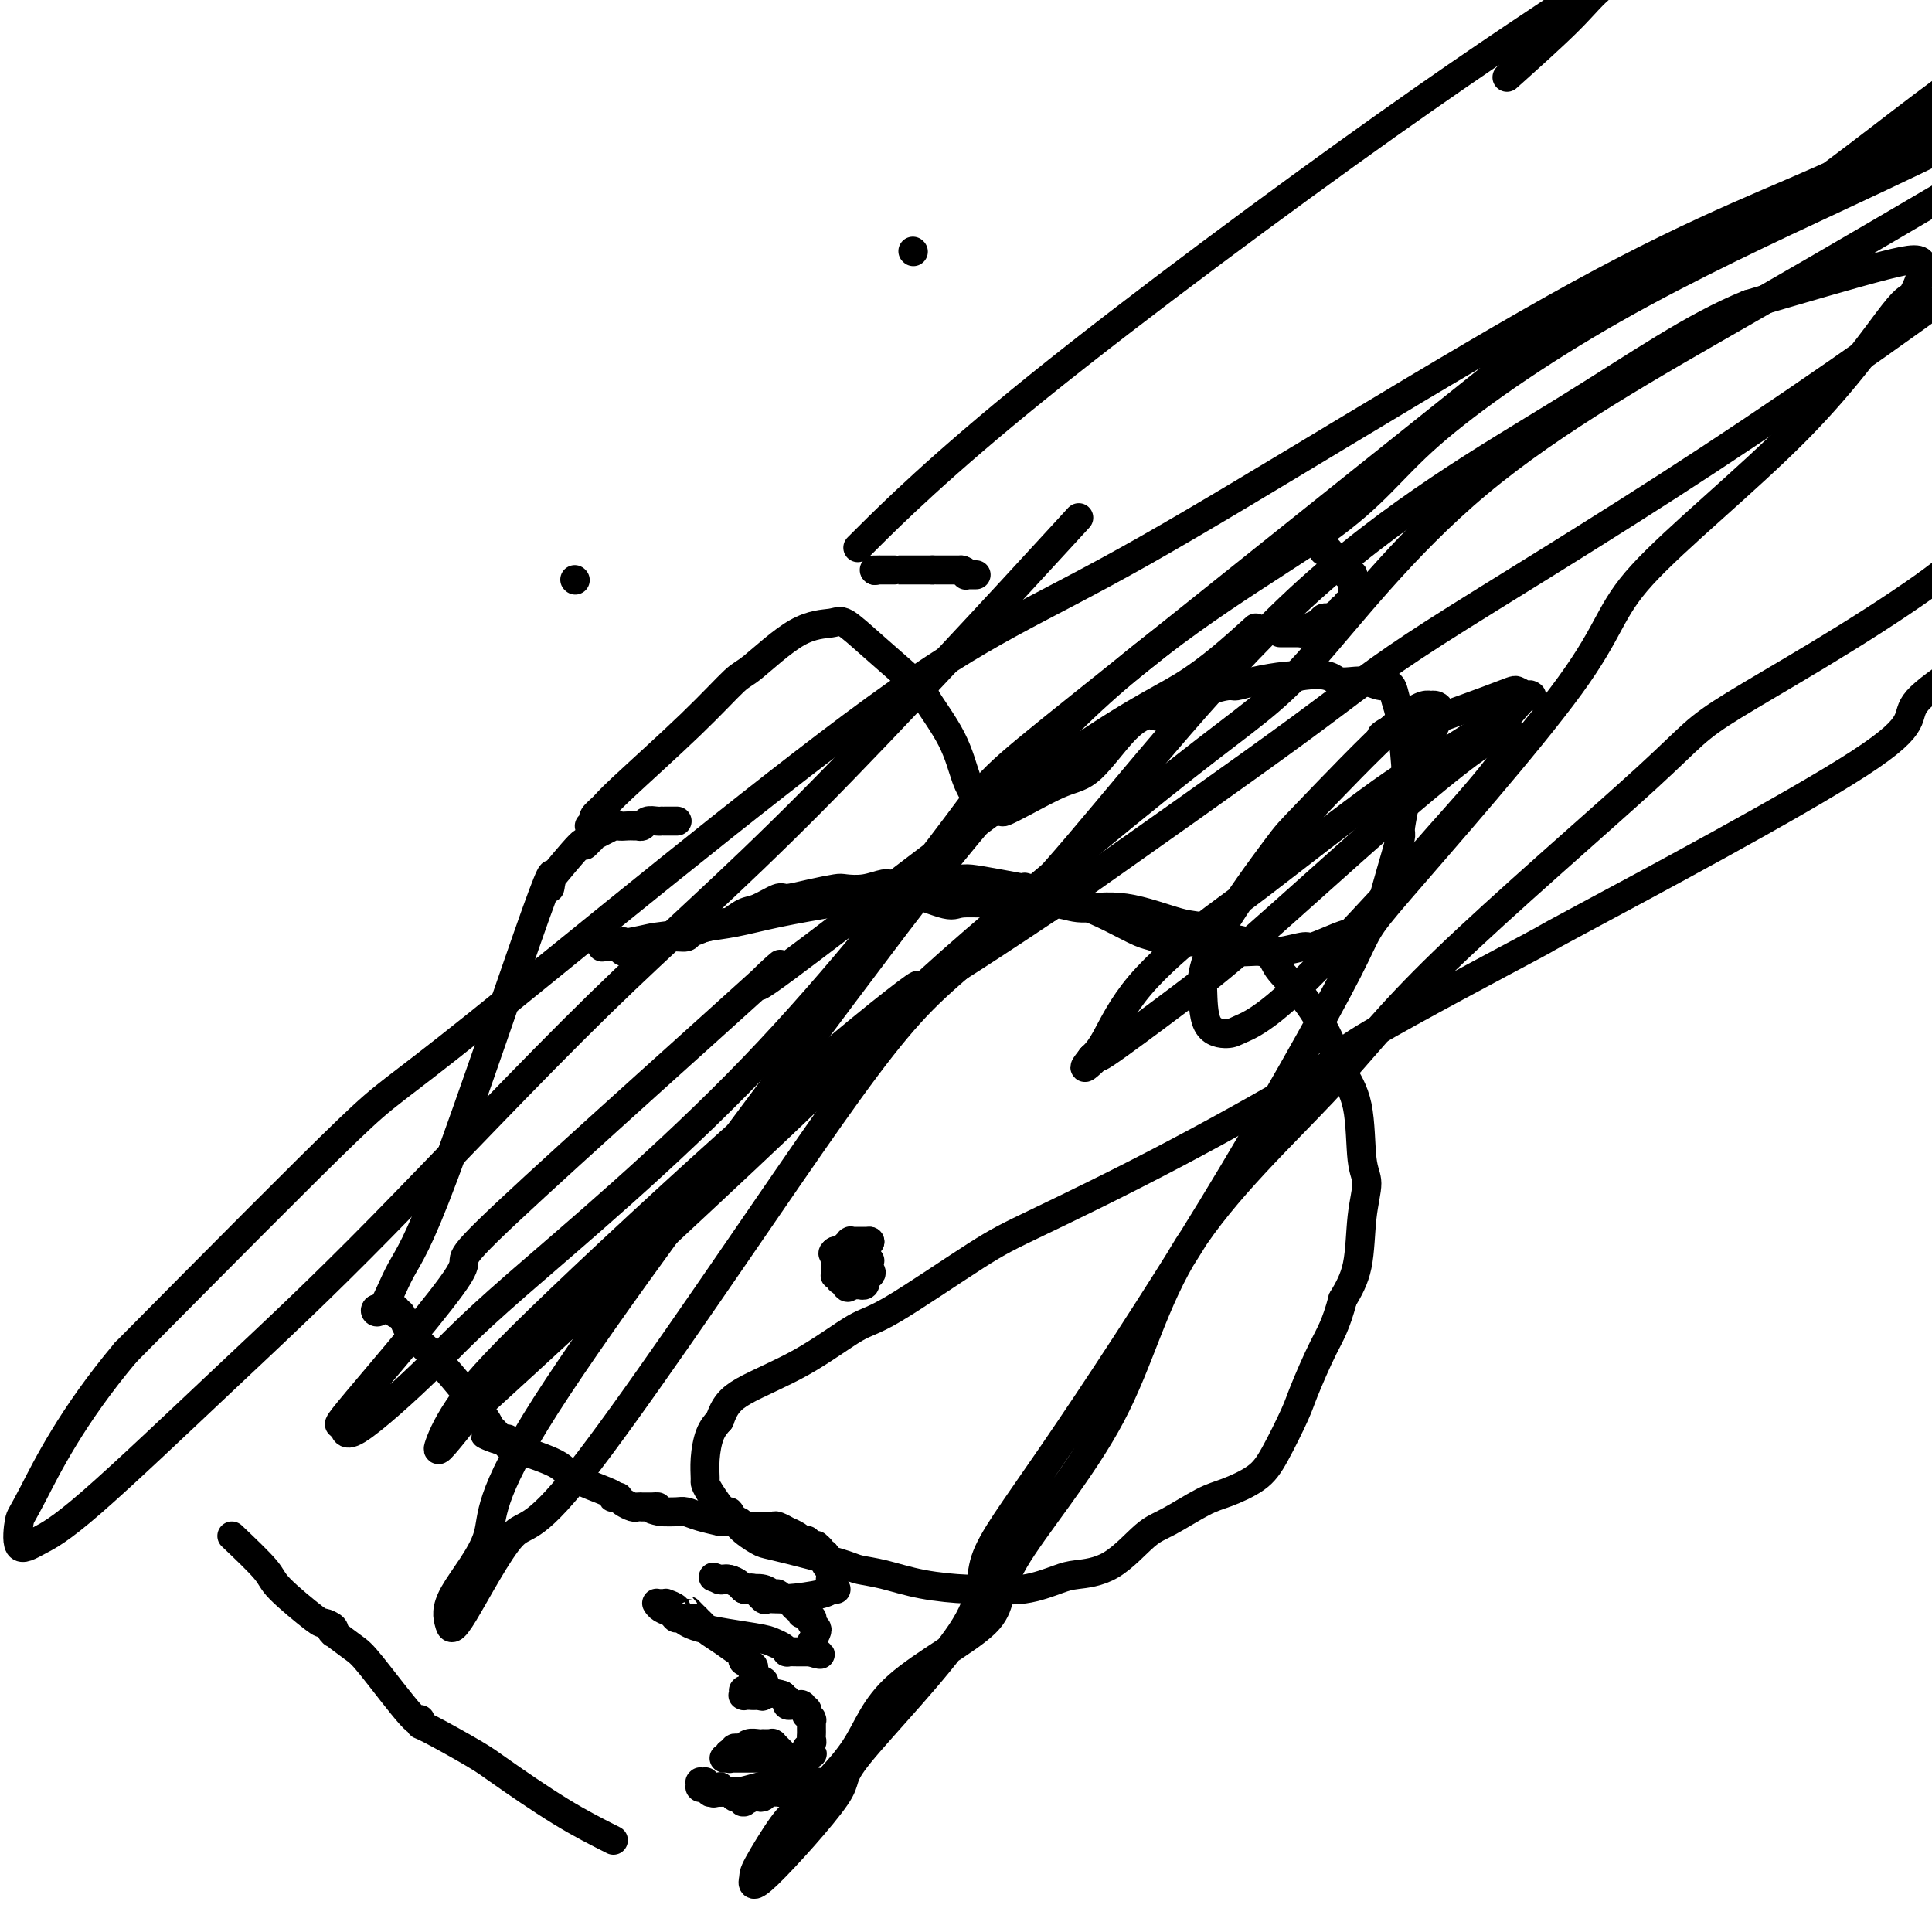
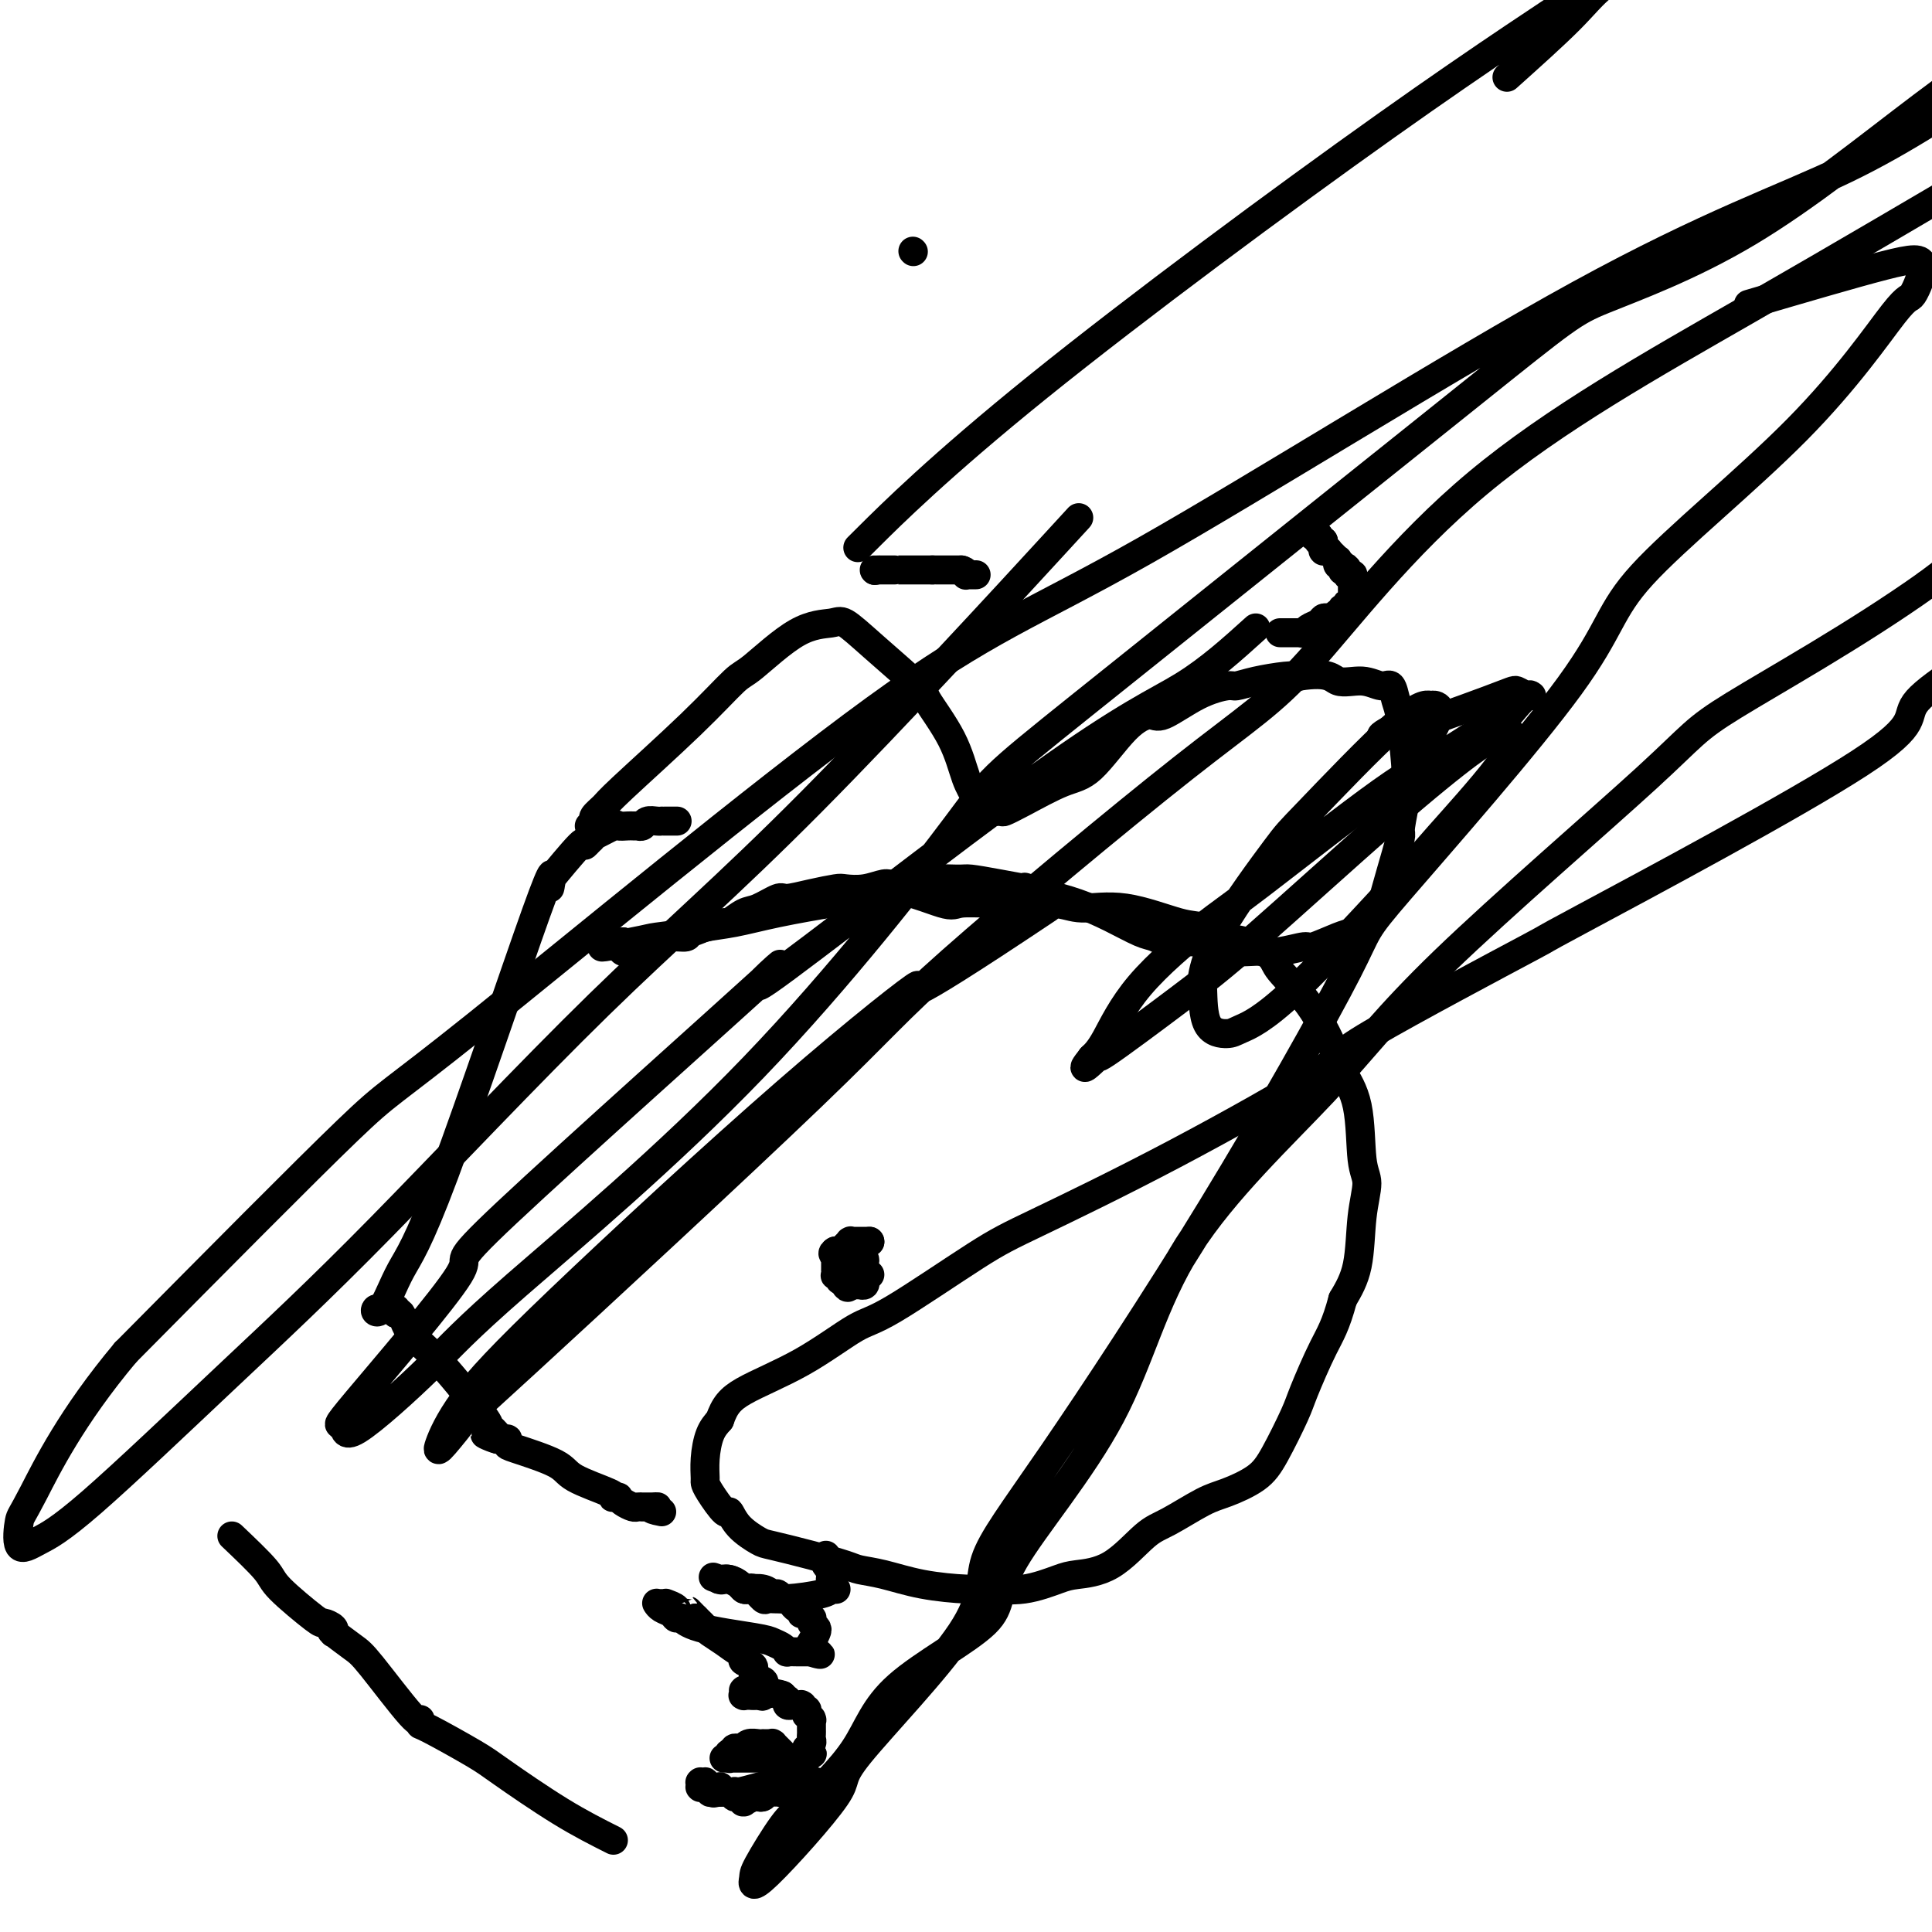
<svg xmlns="http://www.w3.org/2000/svg" viewBox="0 0 400 400" version="1.1">
  <g fill="none" stroke="#000000" stroke-width="6" stroke-linecap="round" stroke-linejoin="round">
    <path d="M176,261c0.000,0.000 0.100,0.100 0.1,0.1" />
    <path d="M180,257c0.000,0.000 0.100,0.100 0.1,0.1" />
    <path d="M180.1,257.1c-0.024,-0.007 -0.132,-0.075 -0.1,-0.1c0.032,-0.025 0.206,-0.007 0,0c-0.206,0.007 -0.791,0.002 -1,0c-0.209,-0.002 -0.042,-0.000 0,0c0.042,0.000 -0.042,0.000 0,0c0.042,-0.000 0.208,-0.000 0,0c-0.208,0.000 -0.792,0.000 -1,0c-0.208,-0.000 -0.042,-0.000 0,0c0.042,0.000 -0.042,0.000 0,0c0.042,-0.000 0.208,-0.000 0,0c-0.208,0.000 -0.792,0.000 -1,0c-0.208,-0.000 -0.042,-0.000 0,0c0.042,0.000 -0.041,0.000 0,0c0.041,-0.000 0.207,-0.000 0,0c-0.207,0.000 -0.788,0.000 -1,0c-0.212,-0.000 -0.056,-0.001 0,0c0.056,0.001 0.011,0.004 0,0c-0.011,-0.004 0.011,-0.015 0,0c-0.011,0.015 -0.056,0.057 0,0c0.056,-0.057 0.212,-0.212 0,0c-0.212,0.212 -0.793,0.793 -1,1c-0.207,0.207 -0.041,0.041 0,0c0.041,-0.041 -0.042,0.041 0,0c0.042,-0.041 0.208,-0.207 0,0c-0.208,0.207 -0.792,0.788 -1,1c-0.208,0.212 -0.042,0.057 0,0c0.042,-0.057 -0.041,-0.015 0,0c0.041,0.015 0.207,0.004 0,0c-0.207,-0.004 -0.786,-0.001 -1,0c-0.214,0.001 -0.061,0.000 0,0c0.061,-0.000 0.031,-0.000 0,0" />
    <path d="M173,259c-1.098,0.522 -0.294,0.876 0,1c0.294,0.124 0.079,0.019 0,0c-0.079,-0.019 -0.021,0.047 0,0c0.021,-0.047 0.006,-0.209 0,0c-0.006,0.209 -0.002,0.787 0,1c0.002,0.213 0.000,0.061 0,0c-0.000,-0.061 -0.000,-0.030 0,0c0.000,0.030 0.000,0.061 0,0c-0.000,-0.061 -0.000,-0.214 0,0c0.000,0.214 0.000,0.793 0,1c-0.000,0.207 -0.000,0.041 0,0c0.000,-0.041 0.000,0.041 0,0c-0.000,-0.041 -0.000,-0.207 0,0c0.000,0.207 0.000,0.788 0,1c-0.000,0.212 -0.000,0.057 0,0c0.000,-0.057 0.000,-0.015 0,0c-0.000,0.015 -0.000,0.003 0,0c0.000,-0.003 0.000,0.003 0,0c-0.000,-0.003 -0.001,-0.015 0,0c0.001,0.015 0.004,0.057 0,0c-0.004,-0.057 -0.015,-0.212 0,0c0.015,0.212 0.057,0.793 0,1c-0.057,0.207 -0.212,0.041 0,0c0.212,-0.041 0.793,0.042 1,0c0.207,-0.042 0.041,-0.208 0,0c-0.041,0.208 0.041,0.792 0,1c-0.041,0.208 -0.207,0.042 0,0c0.207,-0.042 0.788,0.040 1,0c0.212,-0.040 0.057,-0.203 0,0c-0.057,0.203 -0.016,0.772 0,1c0.016,0.228 0.008,0.114 0,0" />
    <path d="M175,266c0.536,1.083 0.876,0.290 1,0c0.124,-0.290 0.033,-0.078 0,0c-0.033,0.078 -0.009,0.021 0,0c0.009,-0.021 0.001,-0.006 0,0c-0.001,0.006 0.003,0.001 0,0c-0.003,-0.001 -0.015,-0.000 0,0c0.015,0.000 0.057,0.000 0,0c-0.057,-0.000 -0.212,-0.000 0,0c0.212,0.000 0.793,0.000 1,0c0.207,-0.000 0.041,-0.000 0,0c-0.041,0.000 0.042,0.000 0,0c-0.042,-0.000 -0.208,-0.000 0,0c0.208,0.000 0.792,0.001 1,0c0.208,-0.001 0.042,-0.004 0,0c-0.042,0.004 0.041,0.015 0,0c-0.041,-0.015 -0.207,-0.057 0,0c0.207,0.057 0.786,0.212 1,0c0.214,-0.212 0.061,-0.793 0,-1c-0.061,-0.207 -0.030,-0.041 0,0c0.030,0.041 0.061,-0.041 0,0c-0.061,0.041 -0.212,0.207 0,0c0.212,-0.207 0.789,-0.788 1,-1c0.211,-0.212 0.057,-0.057 0,0c-0.057,0.057 -0.015,0.015 0,0c0.015,-0.015 0.004,-0.004 0,0c-0.004,0.004 -0.001,0.001 0,0c0.001,-0.001 0.000,-0.000 0,0c-0.000,0.000 -0.000,0.000 0,0c0.000,-0.000 0.000,-0.000 0,0c-0.000,0.000 -0.000,0.000 0,0c0.000,-0.000 0.000,-0.000 0,0" />
-     <path d="M180,264c0.774,-0.536 0.207,-0.876 0,-1c-0.207,-0.124 -0.056,-0.033 0,0c0.056,0.033 0.015,0.009 0,0c-0.015,-0.009 -0.004,-0.003 0,0c0.004,0.003 0.001,0.002 0,0c-0.001,-0.002 -0.000,-0.004 0,0c0.000,0.004 0.000,0.015 0,0c-0.000,-0.015 -0.000,-0.057 0,0c0.000,0.057 0.000,0.212 0,0c-0.000,-0.212 -0.000,-0.793 0,-1c0.000,-0.207 0.000,-0.041 0,0c-0.000,0.041 -0.000,-0.041 0,0c0.000,0.041 0.000,0.207 0,0c-0.000,-0.207 -0.000,-0.788 0,-1c0.000,-0.212 0.000,-0.057 0,0c-0.000,0.057 -0.000,0.015 0,0c0.000,-0.015 0.000,-0.004 0,0c-0.000,0.004 -0.000,0.001 0,0c0.000,-0.001 0.000,-0.000 0,0c-0.000,0.000 -0.000,0.000 0,0c0.000,-0.000 0.000,-0.000 0,0c-0.000,0.000 -0.000,0.000 0,0c0.000,-0.000 0.001,-0.000 0,0c-0.001,0.000 -0.004,0.000 0,0c0.004,-0.000 0.015,-0.000 0,0c-0.015,0.000 -0.057,0.000 0,0c0.057,-0.000 0.211,-0.000 0,0c-0.211,0.000 -0.789,0.000 -1,0c-0.211,-0.000 -0.057,-0.000 0,0c0.057,0.000 0.016,0.000 0,0c-0.016,-0.000 -0.008,-0.000 0,0" />
    <path d="M179,261c-0.094,-0.464 0.172,-0.124 0,0c-0.172,0.124 -0.782,0.033 -1,0c-0.218,-0.033 -0.044,-0.009 0,0c0.044,0.009 -0.041,0.002 0,0c0.041,-0.002 0.207,-0.001 0,0c-0.207,0.001 -0.787,0.000 -1,0c-0.213,-0.000 -0.057,-0.000 0,0c0.057,0.000 0.016,0.000 0,0c-0.016,-0.000 -0.008,-0.000 0,0" />
    <path d="M189,52c0.000,0.000 0.100,0.100 0.1,0.1" />
    <path d="M181,118c0.000,0.000 0.100,0.100 0.1,0.1" />
    <path d="M181.1,118.1c0.223,-0.007 0.730,-0.075 0.9,-0.1c0.170,-0.025 0.003,-0.007 0,0c-0.003,0.007 0.160,0.002 0,0c-0.160,-0.002 -0.642,-0.000 0,0c0.642,0.000 2.407,0.000 3,0c0.593,-0.000 0.014,-0.000 0,0c-0.014,0.000 0.536,0.000 1,0c0.464,-0.000 0.843,-0.000 1,0c0.157,0.000 0.094,0.000 0,0c-0.094,-0.000 -0.218,-0.000 0,0c0.218,0.000 0.777,0.000 1,0c0.223,-0.000 0.111,-0.000 0,0c-0.111,0.000 -0.222,0.000 0,0c0.222,-0.000 0.777,-0.000 1,0c0.223,0.000 0.112,0.000 0,0c-0.112,-0.000 -0.227,-0.000 0,0c0.227,0.000 0.797,0.000 1,0c0.203,-0.000 0.040,-0.000 0,0c-0.040,0.000 0.042,0.000 0,0c-0.042,-0.000 -0.208,-0.000 0,0c0.208,0.000 0.792,0.000 1,0c0.208,-0.000 0.042,-0.000 0,0c-0.042,0.000 0.042,0.000 0,0c-0.042,0.000 -0.208,-0.000 0,0c0.208,0.000 0.792,0.000 1,0c0.208,0.000 0.042,-0.000 0,0c-0.042,0.000 0.041,0.000 0,0c-0.041,0.000 -0.207,-0.000 0,0c0.207,0.000 0.786,0.000 1,0c0.214,0.000 0.061,-0.000 0,0c-0.061,0.000 -0.031,0.000 0,0" />
    <path d="M193,118c2.068,-0.015 1.286,-0.004 1,0c-0.286,0.004 -0.078,0.001 0,0c0.078,-0.001 0.025,-0.000 0,0c-0.025,0.000 -0.021,0.000 0,0c0.021,-0.000 0.058,-0.000 0,0c-0.058,0.000 -0.213,0.000 0,0c0.213,-0.000 0.793,-0.000 1,0c0.207,0.000 0.041,0.000 0,0c-0.041,-0.000 0.042,-0.000 0,0c-0.042,0.000 -0.208,0.000 0,0c0.208,-0.000 0.792,-0.000 1,0c0.208,0.000 0.042,0.000 0,0c-0.042,-0.000 0.042,-0.000 0,0c-0.042,0.000 -0.208,0.000 0,0c0.208,-0.000 0.792,-0.000 1,0c0.208,0.000 0.042,0.000 0,0c-0.042,-0.000 0.041,-0.000 0,0c-0.041,0.000 -0.207,0.000 0,0c0.207,-0.000 0.788,-0.000 1,0c0.212,0.000 0.057,0.000 0,0c-0.057,-0.000 -0.015,-0.000 0,0c0.015,0.000 0.004,0.000 0,0c-0.004,0.000 -0.002,-0.000 0,0c0.002,0.000 0.004,0.000 0,0c-0.004,0.000 -0.015,-0.000 0,0c0.015,0.000 0.057,0.000 0,0c-0.057,0.000 -0.211,-0.000 0,0c0.211,0.000 0.789,0.000 1,0c0.211,0.000 0.057,-0.000 0,0c-0.057,0.000 -0.016,0.000 0,0c0.016,0.000 0.008,0.000 0,0" />
    <path d="M199,118c1.155,0.226 1.041,0.793 1,1c-0.041,0.207 -0.011,0.056 0,0c0.011,-0.056 0.002,-0.015 0,0c-0.002,0.015 0.003,0.004 0,0c-0.003,-0.004 -0.015,-0.001 0,0c0.015,0.001 0.057,0.000 0,0c-0.057,-0.000 -0.211,-0.000 0,0c0.211,0.000 0.789,0.000 1,0c0.211,-0.000 0.057,-0.000 0,0c-0.057,0.000 -0.016,0.000 0,0c0.016,-0.000 0.008,-0.000 0,0c-0.008,0.000 -0.016,0.000 0,0c0.016,-0.000 0.057,-0.000 0,0c-0.057,0.000 -0.211,0.000 0,0c0.211,-0.000 0.789,-0.000 1,0c0.211,0.000 0.057,0.000 0,0c-0.057,-0.000 -0.015,-0.000 0,0c0.015,0.000 0.004,0.000 0,0c-0.004,-0.000 -0.002,-0.000 0,0" />
    <path d="M265,131c0.415,-0.000 0.829,-0.000 1,0c0.171,0.000 0.098,0.000 0,0c-0.098,-0.000 -0.222,-0.000 0,0c0.222,0.000 0.791,0.000 1,0c0.209,-0.000 0.060,-0.000 0,0c-0.060,0.000 -0.030,0.000 0,0c0.030,-0.000 0.061,-0.000 0,0c-0.061,0.000 -0.213,0.000 0,0c0.213,-0.000 0.793,-0.000 1,0c0.207,0.000 0.042,0.000 0,0c-0.042,-0.000 0.041,-0.000 0,0c-0.041,0.000 -0.204,0.001 0,0c0.204,-0.001 0.775,-0.003 1,0c0.225,0.003 0.106,0.012 0,0c-0.106,-0.012 -0.197,-0.045 0,0c0.197,0.045 0.683,0.170 1,0c0.317,-0.170 0.467,-0.633 1,-1c0.533,-0.367 1.451,-0.637 2,-1c0.549,-0.363 0.728,-0.818 1,-1c0.272,-0.182 0.636,-0.091 1,0" />
    <path d="M275,128c2.016,-0.692 2.057,-0.921 2,-1c-0.057,-0.079 -0.212,-0.007 0,0c0.212,0.007 0.793,-0.051 1,0c0.207,0.051 0.041,0.211 0,0c-0.041,-0.211 0.042,-0.792 0,-1c-0.042,-0.208 -0.208,-0.041 0,0c0.208,0.041 0.792,-0.042 1,0c0.208,0.042 0.042,0.208 0,0c-0.042,-0.208 0.041,-0.792 0,-1c-0.041,-0.208 -0.207,-0.042 0,0c0.207,0.042 0.788,-0.040 1,0c0.212,0.040 0.057,0.203 0,0c-0.057,-0.203 -0.015,-0.773 0,-1c0.015,-0.227 0.004,-0.112 0,0c-0.004,0.112 -0.001,0.222 0,0c0.001,-0.222 0.000,-0.776 0,-1c-0.000,-0.224 -0.000,-0.117 0,0c0.000,0.117 0.000,0.242 0,0c-0.000,-0.242 -0.000,-0.853 0,-1c0.000,-0.147 -0.000,0.171 0,0c0.000,-0.171 0.000,-0.829 0,-1c-0.000,-0.171 -0.000,0.147 0,0c0.000,-0.147 0.001,-0.757 0,-1c-0.001,-0.243 -0.004,-0.118 0,0c0.004,0.118 0.015,0.229 0,0c-0.015,-0.229 -0.057,-0.797 0,-1c0.057,-0.203 0.211,-0.041 0,0c-0.211,0.041 -0.789,-0.041 -1,0c-0.211,0.041 -0.057,0.203 0,0c0.057,-0.203 0.016,-0.772 0,-1c-0.016,-0.228 -0.008,-0.114 0,0" />
    <path d="M279,118c-0.381,-1.083 -0.834,-0.290 -1,0c-0.166,0.290 -0.044,0.077 0,0c0.044,-0.077 0.012,-0.020 0,0c-0.012,0.020 -0.002,0.001 0,0c0.002,-0.001 -0.003,0.015 0,0c0.003,-0.015 0.015,-0.060 0,0c-0.015,0.060 -0.057,0.226 0,0c0.057,-0.226 0.212,-0.844 0,-1c-0.212,-0.156 -0.793,0.151 -1,0c-0.207,-0.151 -0.041,-0.758 0,-1c0.041,-0.242 -0.041,-0.117 0,0c0.041,0.117 0.207,0.227 0,0c-0.207,-0.227 -0.786,-0.792 -1,-1c-0.214,-0.208 -0.061,-0.060 0,0c0.061,0.060 0.031,0.030 0,0c-0.031,-0.030 -0.061,-0.061 0,0c0.061,0.061 0.214,0.212 0,0c-0.214,-0.212 -0.793,-0.789 -1,-1c-0.207,-0.211 -0.041,-0.056 0,0c0.041,0.056 -0.041,0.015 0,0c0.041,-0.015 0.207,-0.003 0,0c-0.207,0.003 -0.788,-0.003 -1,0c-0.212,0.003 -0.057,0.015 0,0c0.057,-0.015 0.015,-0.057 0,0c-0.015,0.057 -0.004,0.212 0,0c0.004,-0.212 0.001,-0.793 0,-1c-0.001,-0.207 -0.000,-0.042 0,0c0.000,0.042 0.000,-0.040 0,0c-0.000,0.040 -0.000,0.203 0,0c0.000,-0.203 0.000,-0.772 0,-1c-0.000,-0.228 -0.000,-0.114 0,0" />
    <path d="M274,112c-1.000,-0.928 -1.000,-0.249 -1,0c0.000,0.249 0.000,0.068 0,0c0.000,-0.068 0.000,-0.022 0,0c0.000,0.022 0.000,0.020 0,0c0.000,-0.020 0.000,-0.058 0,0c0.000,0.058 0.000,0.212 0,0c0.000,-0.212 -0.000,-0.789 0,-1c0.000,-0.211 0.000,-0.057 0,0c-0.000,0.057 0.000,0.016 0,0c0.000,-0.016 0.000,-0.008 0,0" />
    <path d="M273,111c-0.094,-0.155 0.171,-0.041 0,0c-0.171,0.041 -0.778,0.011 -1,0c-0.222,-0.011 -0.060,-0.003 0,0c0.060,0.003 0.017,0.001 0,0c-0.017,-0.001 -0.009,-0.000 0,0" />
-     <path d="M119,120c0.000,0.000 0.100,0.100 0.1,0.1" />
    <path d="M48,318c2.819,2.681 5.639,5.362 7,7c1.361,1.638 1.265,2.232 3,4c1.735,1.768 5.303,4.709 7,6c1.697,1.291 1.523,0.932 2,1c0.477,0.068 1.605,0.564 2,1c0.395,0.436 0.057,0.812 0,1c-0.057,0.188 0.167,0.188 0,0c-0.167,-0.188 -0.724,-0.565 0,0c0.724,0.565 2.730,2.074 4,3c1.270,0.926 1.805,1.271 4,4c2.195,2.729 6.052,7.841 8,10c1.948,2.159 1.988,1.366 2,1c0.012,-0.366 -0.006,-0.304 0,0c0.006,0.304 0.034,0.849 0,1c-0.034,0.151 -0.131,-0.092 2,1c2.131,1.092 6.489,3.520 9,5c2.511,1.480 3.176,2.014 6,4c2.824,1.986 7.807,5.425 12,8c4.193,2.575 7.597,4.288 11,6" />
    <path d="M171,374c0.001,-0.022 0.001,-0.043 0,0c-0.001,0.043 -0.004,0.152 0,0c0.004,-0.152 0.016,-0.565 0,-1c-0.016,-0.435 -0.061,-0.891 0,-1c0.061,-0.109 0.228,0.128 0,0c-0.228,-0.128 -0.850,-0.623 -1,-1c-0.150,-0.377 0.171,-0.637 0,-1c-0.171,-0.363 -0.834,-0.830 -1,-1c-0.166,-0.170 0.166,-0.045 0,0c-0.166,0.045 -0.829,0.008 -1,0c-0.171,-0.008 0.151,0.012 0,0c-0.151,-0.012 -0.775,-0.056 -1,0c-0.225,0.056 -0.050,0.211 0,0c0.050,-0.211 -0.024,-0.789 0,-1c0.024,-0.211 0.147,-0.057 0,0c-0.147,0.057 -0.565,0.015 -1,0c-0.435,-0.015 -0.887,-0.005 -1,0c-0.113,0.005 0.114,0.005 0,0c-0.114,-0.005 -0.569,-0.016 -1,0c-0.431,0.016 -0.838,0.057 -1,0c-0.162,-0.057 -0.079,-0.212 0,0c0.079,0.212 0.153,0.792 0,1c-0.153,0.208 -0.534,0.046 -1,0c-0.466,-0.046 -1.018,0.026 -1,0c0.018,-0.026 0.605,-0.151 0,0c-0.605,0.151 -2.400,0.576 -4,1c-1.600,0.424 -3.003,0.846 -4,1c-0.997,0.154 -1.588,0.041 -2,0c-0.412,-0.041 -0.647,-0.011 -1,0c-0.353,0.011 -0.826,0.003 -1,0c-0.174,-0.003 -0.050,-0.001 0,0c0.050,0.001 0.025,0.000 0,0" />
    <path d="M149,371c-2.476,0.464 -0.667,0.124 0,0c0.667,-0.124 0.193,-0.033 0,0c-0.193,0.033 -0.105,0.009 0,0c0.105,-0.009 0.225,-0.002 0,0c-0.225,0.002 -0.796,0.000 -1,0c-0.204,-0.000 -0.039,0.001 0,0c0.039,-0.001 -0.046,-0.004 0,0c0.046,0.004 0.222,0.015 0,0c-0.222,-0.015 -0.843,-0.057 -1,0c-0.157,0.057 0.150,0.211 0,0c-0.150,-0.211 -0.758,-0.789 -1,-1c-0.242,-0.211 -0.117,-0.057 0,0c0.117,0.057 0.228,0.015 0,0c-0.228,-0.015 -0.793,-0.003 -1,0c-0.207,0.003 -0.056,-0.003 0,0c0.056,0.003 0.015,0.015 0,0c-0.015,-0.015 -0.005,-0.057 0,0c0.005,0.057 0.005,0.212 0,0c-0.005,-0.212 -0.016,-0.790 0,-1c0.016,-0.210 0.060,-0.053 0,0c-0.060,0.053 -0.224,-0.000 0,0c0.224,0.000 0.834,0.053 1,0c0.166,-0.053 -0.113,-0.211 0,0c0.113,0.211 0.619,0.792 1,1c0.381,0.208 0.638,0.042 1,0c0.362,-0.042 0.829,0.040 1,0c0.171,-0.040 0.046,-0.203 0,0c-0.046,0.203 -0.013,0.772 0,1c0.013,0.228 0.007,0.114 0,0" />
    <path d="M149,371c0.646,0.156 0.761,0.046 1,0c0.239,-0.046 0.603,-0.026 1,0c0.397,0.026 0.828,0.060 1,0c0.172,-0.060 0.085,-0.213 0,0c-0.085,0.213 -0.166,0.793 0,1c0.166,0.207 0.581,0.041 1,0c0.419,-0.041 0.843,0.043 1,0c0.157,-0.043 0.049,-0.211 0,0c-0.049,0.211 -0.038,0.802 0,1c0.038,0.198 0.104,0.001 0,0c-0.104,-0.001 -0.379,0.192 0,0c0.379,-0.192 1.411,-0.769 2,-1c0.589,-0.231 0.736,-0.114 1,0c0.264,0.114 0.644,0.226 1,0c0.356,-0.226 0.688,-0.792 1,-1c0.312,-0.208 0.604,-0.060 1,0c0.396,0.060 0.894,0.031 1,0c0.106,-0.031 -0.182,-0.065 0,0c0.182,0.065 0.833,0.228 1,0c0.167,-0.228 -0.152,-0.846 0,-1c0.152,-0.154 0.773,0.155 1,0c0.227,-0.155 0.061,-0.774 0,-1c-0.061,-0.226 -0.016,-0.061 0,0c0.016,0.061 0.004,0.016 0,0c-0.004,-0.016 -0.001,-0.003 0,0c0.001,0.003 0.000,-0.003 0,0c-0.000,0.003 -0.000,0.015 0,0c0.000,-0.015 0.000,-0.055 0,0c-0.000,0.055 -0.000,0.207 0,0c0.000,-0.207 0.000,-0.773 0,-1c-0.000,-0.227 -0.000,-0.113 0,0" />
    <path d="M163,368c1.392,-0.710 0.373,0.016 0,0c-0.373,-0.016 -0.100,-0.774 0,-1c0.100,-0.226 0.026,0.079 0,0c-0.026,-0.079 -0.006,-0.543 0,-1c0.006,-0.457 -0.002,-0.907 0,-1c0.002,-0.093 0.015,0.172 0,0c-0.015,-0.172 -0.056,-0.782 0,-1c0.056,-0.218 0.211,-0.045 0,0c-0.211,0.045 -0.788,-0.040 -1,0c-0.212,0.040 -0.061,0.203 0,0c0.061,-0.203 0.030,-0.772 0,-1c-0.030,-0.228 -0.061,-0.114 0,0c0.061,0.114 0.213,0.228 0,0c-0.213,-0.228 -0.793,-0.797 -1,-1c-0.207,-0.203 -0.042,-0.040 0,0c0.042,0.040 -0.041,-0.042 0,0c0.041,0.042 0.204,0.207 0,0c-0.204,-0.207 -0.777,-0.788 -1,-1c-0.223,-0.212 -0.098,-0.057 0,0c0.098,0.057 0.168,0.016 0,0c-0.168,-0.016 -0.573,-0.005 -1,0c-0.427,0.005 -0.875,0.005 -1,0c-0.125,-0.005 0.072,-0.016 0,0c-0.072,0.016 -0.414,0.057 -1,0c-0.586,-0.057 -1.415,-0.212 -2,0c-0.585,0.212 -0.927,0.793 -1,1c-0.073,0.207 0.124,0.042 0,0c-0.124,-0.042 -0.569,0.040 -1,0c-0.431,-0.040 -0.847,-0.203 -1,0c-0.153,0.203 -0.044,0.772 0,1c0.044,0.228 0.022,0.114 0,0" />
    <path d="M152,363c-1.620,0.171 -1.170,0.098 -1,0c0.170,-0.098 0.060,-0.223 0,0c-0.060,0.223 -0.069,0.792 0,1c0.069,0.208 0.214,0.056 0,0c-0.214,-0.056 -0.789,-0.015 -1,0c-0.211,0.015 -0.057,0.004 0,0c0.057,-0.004 0.018,-0.001 0,0c-0.018,0.001 -0.016,0.000 0,0c0.016,-0.000 0.046,-0.000 0,0c-0.046,0.000 -0.166,0.000 0,0c0.166,-0.000 0.619,-0.000 1,0c0.381,0.000 0.689,0.000 1,0c0.311,-0.000 0.625,-0.000 1,0c0.375,0.000 0.810,0.000 1,0c0.190,-0.000 0.133,-0.000 0,0c-0.133,0.000 -0.344,0.000 0,0c0.344,-0.000 1.243,-0.000 2,0c0.757,0.000 1.374,0.000 2,0c0.626,-0.000 1.263,-0.000 2,0c0.737,0.000 1.574,0.000 2,0c0.426,-0.000 0.440,-0.000 1,0c0.560,0.000 1.666,0.000 2,0c0.334,-0.000 -0.103,-0.000 0,0c0.103,0.000 0.746,0.001 1,0c0.254,-0.001 0.121,-0.003 0,0c-0.121,0.003 -0.228,0.011 0,0c0.228,-0.011 0.792,-0.041 1,0c0.208,0.041 0.059,0.155 0,0c-0.059,-0.155 -0.030,-0.577 0,-1" />
    <path d="M167,363c2.316,0.064 0.607,0.225 0,0c-0.607,-0.225 -0.110,-0.834 0,-1c0.110,-0.166 -0.167,0.111 0,0c0.167,-0.111 0.777,-0.612 1,-1c0.223,-0.388 0.060,-0.664 0,-1c-0.060,-0.336 -0.016,-0.731 0,-1c0.016,-0.269 0.005,-0.411 0,-1c-0.005,-0.589 -0.005,-1.626 0,-2c0.005,-0.374 0.016,-0.085 0,0c-0.016,0.085 -0.057,-0.034 0,0c0.057,0.034 0.212,0.220 0,0c-0.212,-0.220 -0.793,-0.847 -1,-1c-0.207,-0.153 -0.042,0.169 0,0c0.042,-0.169 -0.040,-0.830 0,-1c0.040,-0.170 0.203,0.151 0,0c-0.203,-0.151 -0.772,-0.772 -1,-1c-0.228,-0.228 -0.114,-0.061 0,0c0.114,0.061 0.228,0.016 0,0c-0.228,-0.016 -0.797,-0.004 -1,0c-0.203,0.004 -0.040,0.001 0,0c0.040,-0.001 -0.042,-0.000 0,0c0.042,0.000 0.208,-0.000 0,0c-0.208,0.000 -0.792,0.001 -1,0c-0.208,-0.001 -0.042,-0.004 0,0c0.042,0.004 -0.042,0.015 0,0c0.042,-0.015 0.208,-0.056 0,0c-0.208,0.056 -0.791,0.208 -1,0c-0.209,-0.208 -0.046,-0.777 0,-1c0.046,-0.223 -0.026,-0.098 0,0c0.026,0.098 0.150,0.171 0,0c-0.150,-0.171 -0.575,-0.585 -1,-1" />
    <path d="M162,351c-1.846,-0.790 -3.462,-0.264 -4,0c-0.538,0.264 0.000,0.267 0,0c-0.000,-0.267 -0.540,-0.804 -1,-1c-0.460,-0.196 -0.842,-0.053 -1,0c-0.158,0.053 -0.094,0.014 0,0c0.094,-0.014 0.218,-0.004 0,0c-0.218,0.004 -0.776,0.001 -1,0c-0.224,-0.001 -0.113,-0.000 0,0c0.113,0.000 0.226,0.000 0,0c-0.226,-0.000 -0.793,-0.000 -1,0c-0.207,0.000 -0.056,-0.000 0,0c0.056,0.000 0.015,0.000 0,0c-0.015,-0.000 -0.004,-0.000 0,0c0.004,0.000 0.001,0.000 0,0c-0.001,-0.000 -0.000,-0.001 0,0c0.000,0.001 0.000,0.004 0,0c-0.000,-0.004 -0.000,-0.015 0,0c0.000,0.015 -0.000,0.057 0,0c0.000,-0.057 0.000,-0.211 0,0c-0.000,0.211 -0.000,0.789 0,1c0.000,0.211 0.001,0.057 0,0c-0.001,-0.057 -0.002,-0.015 0,0c0.002,0.015 0.008,0.004 0,0c-0.008,-0.004 -0.030,-0.001 0,0c0.030,0.001 0.111,0.000 0,0c-0.111,-0.000 -0.415,-0.000 0,0c0.415,0.000 1.547,0.000 2,0c0.453,-0.000 0.226,-0.000 0,0" />
    <path d="M156,351c-0.702,-0.000 0.544,-0.000 1,0c0.456,0.000 0.121,0.000 0,0c-0.121,-0.000 -0.029,-0.000 0,0c0.029,0.000 -0.006,0.000 0,0c0.006,-0.000 0.054,-0.000 0,0c-0.054,0.000 -0.211,0.000 0,0c0.211,-0.000 0.789,-0.000 1,0c0.211,0.000 0.057,0.001 0,0c-0.057,-0.001 -0.015,-0.004 0,0c0.015,0.004 0.004,0.015 0,0c-0.004,-0.015 -0.001,-0.057 0,0c0.001,0.057 0.000,0.212 0,0c-0.000,-0.212 -0.001,-0.792 0,-1c0.001,-0.208 0.002,-0.045 0,0c-0.002,0.045 -0.009,-0.028 0,0c0.009,0.028 0.033,0.159 0,0c-0.033,-0.159 -0.121,-0.606 0,-1c0.121,-0.394 0.453,-0.735 0,-1c-0.453,-0.265 -1.690,-0.453 -2,-1c-0.310,-0.547 0.308,-1.451 0,-2c-0.308,-0.549 -1.541,-0.741 -2,-1c-0.459,-0.259 -0.144,-0.584 0,-1c0.144,-0.416 0.117,-0.923 0,-1c-0.117,-0.077 -0.324,0.275 -1,0c-0.676,-0.275 -1.820,-1.177 -3,-2c-1.180,-0.823 -2.395,-1.568 -3,-2c-0.605,-0.432 -0.602,-0.552 -1,-1c-0.398,-0.448 -1.199,-1.224 -2,-2" />
    <path d="M144,335c-2.367,-2.389 -1.283,-1.362 -1,-1c0.283,0.362 -0.235,0.058 -1,0c-0.765,-0.058 -1.777,0.128 -2,0c-0.223,-0.128 0.343,-0.570 0,-1c-0.343,-0.430 -1.594,-0.847 -2,-1c-0.406,-0.153 0.035,-0.041 0,0c-0.035,0.041 -0.545,0.011 -1,0c-0.455,-0.011 -0.854,-0.003 -1,0c-0.146,0.003 -0.039,0.001 0,0c0.039,-0.001 0.011,0.000 0,0c-0.011,-0.000 -0.003,-0.001 0,0c0.003,0.001 0.003,0.003 0,0c-0.003,-0.003 -0.008,-0.012 0,0c0.008,0.012 0.030,0.046 0,0c-0.030,-0.046 -0.111,-0.172 0,0c0.111,0.172 0.413,0.640 1,1c0.587,0.360 1.459,0.611 2,1c0.541,0.389 0.749,0.916 1,1c0.251,0.084 0.543,-0.276 1,0c0.457,0.276 1.079,1.188 4,2c2.921,0.812 8.140,1.524 11,2c2.860,0.476 3.360,0.716 4,1c0.640,0.284 1.419,0.612 2,1c0.581,0.388 0.965,0.836 1,1c0.035,0.164 -0.279,0.044 0,0c0.279,-0.044 1.150,-0.012 2,0c0.850,0.012 1.678,0.003 2,0c0.322,-0.003 0.138,-0.001 0,0c-0.138,0.001 -0.229,0.000 0,0c0.229,-0.000 0.780,-0.000 1,0c0.220,0.000 0.110,0.000 0,0" />
    <path d="M168,342c3.573,0.866 1.006,0.531 0,0c-1.006,-0.531 -0.452,-1.256 0,-2c0.452,-0.744 0.802,-1.505 1,-2c0.198,-0.495 0.246,-0.725 0,-1c-0.246,-0.275 -0.784,-0.596 -1,-1c-0.216,-0.404 -0.111,-0.893 0,-1c0.111,-0.107 0.227,0.168 0,0c-0.227,-0.168 -0.797,-0.777 -1,-1c-0.203,-0.223 -0.041,-0.059 0,0c0.041,0.059 -0.041,0.012 0,0c0.041,-0.012 0.204,0.012 0,0c-0.204,-0.012 -0.777,-0.060 -1,0c-0.223,0.060 -0.098,0.227 0,0c0.098,-0.227 0.167,-0.850 0,-1c-0.167,-0.150 -0.569,0.171 -1,0c-0.431,-0.171 -0.889,-0.834 -1,-1c-0.111,-0.166 0.125,0.167 0,0c-0.125,-0.167 -0.613,-0.833 -1,-1c-0.387,-0.167 -0.675,0.165 -1,0c-0.325,-0.165 -0.689,-0.828 -1,-1c-0.311,-0.172 -0.569,0.147 -1,0c-0.431,-0.147 -1.037,-0.761 -2,-1c-0.963,-0.239 -2.285,-0.102 -3,0c-0.715,0.102 -0.822,0.171 -1,0c-0.178,-0.171 -0.426,-0.582 -1,-1c-0.574,-0.418 -1.474,-0.844 -2,-1c-0.526,-0.156 -0.677,-0.042 -1,0c-0.323,0.042 -0.819,0.011 -1,0c-0.181,-0.011 -0.049,-0.003 0,0c0.049,0.003 0.014,0.001 0,0c-0.014,-0.001 -0.007,-0.000 0,0" />
    <path d="M149,327c-2.628,-0.928 -0.698,-0.250 0,0c0.698,0.250 0.166,0.070 0,0c-0.166,-0.070 0.035,-0.029 0,0c-0.035,0.029 -0.307,0.047 0,0c0.307,-0.047 1.195,-0.158 2,0c0.805,0.158 1.529,0.586 2,1c0.471,0.414 0.688,0.815 1,1c0.312,0.185 0.719,0.156 1,0c0.281,-0.156 0.436,-0.437 1,0c0.564,0.437 1.538,1.591 2,2c0.462,0.409 0.411,0.071 1,0c0.589,-0.071 1.817,0.125 4,0c2.183,-0.125 5.321,-0.569 7,-1c1.679,-0.431 1.900,-0.847 2,-1c0.100,-0.153 0.079,-0.041 0,0c-0.079,0.041 -0.218,0.011 0,0c0.218,-0.011 0.791,-0.002 1,0c0.209,0.002 0.052,-0.001 0,0c-0.052,0.001 0.000,0.008 0,0c-0.000,-0.008 -0.053,-0.031 0,0c0.053,0.031 0.211,0.114 0,0c-0.211,-0.114 -0.792,-0.426 -1,-1c-0.208,-0.574 -0.042,-1.411 0,-2c0.042,-0.589 -0.041,-0.931 0,-1c0.041,-0.069 0.207,0.136 0,0c-0.207,-0.136 -0.786,-0.614 -1,-1c-0.214,-0.386 -0.061,-0.682 0,-1c0.061,-0.318 0.031,-0.659 0,-1" />
-     <path d="M171,322c-0.553,-1.038 -0.937,-0.135 -1,0c-0.063,0.135 0.194,-0.500 0,-1c-0.194,-0.500 -0.840,-0.865 -1,-1c-0.160,-0.135 0.167,-0.040 0,0c-0.167,0.040 -0.828,0.025 -1,0c-0.172,-0.025 0.146,-0.059 0,0c-0.146,0.059 -0.757,0.213 -1,0c-0.243,-0.213 -0.119,-0.792 0,-1c0.119,-0.208 0.234,-0.046 0,0c-0.234,0.046 -0.817,-0.025 -1,0c-0.183,0.025 0.035,0.147 0,0c-0.035,-0.147 -0.324,-0.561 -1,-1c-0.676,-0.439 -1.740,-0.902 -2,-1c-0.260,-0.098 0.285,0.170 0,0c-0.285,-0.170 -1.401,-0.778 -2,-1c-0.599,-0.222 -0.682,-0.060 -1,0c-0.318,0.060 -0.872,0.016 -1,0c-0.128,-0.016 0.169,-0.005 0,0c-0.169,0.005 -0.805,0.002 -1,0c-0.195,-0.002 0.050,-0.004 0,0c-0.050,0.004 -0.397,0.015 -1,0c-0.603,-0.015 -1.462,-0.057 -2,0c-0.538,0.057 -0.754,0.212 -1,0c-0.246,-0.212 -0.523,-0.792 -1,-1c-0.477,-0.208 -1.153,-0.046 -2,0c-0.847,0.046 -1.864,-0.026 -2,0c-0.136,0.026 0.610,0.151 0,0c-0.610,-0.151 -2.576,-0.576 -4,-1c-1.424,-0.424 -2.306,-0.845 -3,-1c-0.694,-0.155 -1.198,-0.044 -2,0c-0.802,0.044 -1.901,0.022 -3,0" />
-     <path d="M137,313c-3.720,-0.691 -1.518,-0.917 -1,-1c0.518,-0.083 -0.646,-0.022 -1,0c-0.354,0.022 0.102,0.006 0,0c-0.102,-0.006 -0.763,-0.002 -1,0c-0.237,0.002 -0.048,0.000 0,0c0.048,-0.000 -0.043,-0.000 0,0c0.043,0.000 0.220,0.001 0,0c-0.220,-0.001 -0.836,-0.003 -1,0c-0.164,0.003 0.124,0.011 0,0c-0.124,-0.011 -0.659,-0.041 -1,0c-0.341,0.041 -0.487,0.155 -1,0c-0.513,-0.155 -1.392,-0.577 -2,-1c-0.608,-0.423 -0.945,-0.847 -1,-1c-0.055,-0.153 0.171,-0.036 0,0c-0.171,0.036 -0.739,-0.009 -1,0c-0.261,0.009 -0.213,0.073 0,0c0.213,-0.073 0.593,-0.281 -1,-1c-1.593,-0.719 -5.159,-1.948 -7,-3c-1.841,-1.052 -1.956,-1.928 -4,-3c-2.044,-1.072 -6.015,-2.340 -8,-3c-1.985,-0.660 -1.982,-0.713 -2,-1c-0.018,-0.287 -0.058,-0.809 0,-1c0.058,-0.191 0.212,-0.051 0,0c-0.212,0.051 -0.792,0.014 -1,0c-0.208,-0.014 -0.046,-0.004 0,0c0.046,0.004 -0.026,0.001 0,0c0.026,-0.001 0.150,-0.000 0,0c-0.150,0.000 -0.575,0.000 -1,0" />
+     <path d="M137,313c-3.720,-0.691 -1.518,-0.917 -1,-1c0.518,-0.083 -0.646,-0.022 -1,0c-0.354,0.022 0.102,0.006 0,0c-0.102,-0.006 -0.763,-0.002 -1,0c-0.237,0.002 -0.048,0.000 0,0c0.048,-0.000 -0.043,-0.000 0,0c0.043,0.000 0.220,0.001 0,0c-0.220,-0.001 -0.836,-0.003 -1,0c-0.164,0.003 0.124,0.011 0,0c-0.124,-0.011 -0.659,-0.041 -1,0c-0.341,0.041 -0.487,0.155 -1,0c-0.513,-0.155 -1.392,-0.577 -2,-1c-0.608,-0.423 -0.945,-0.847 -1,-1c-0.055,-0.153 0.171,-0.036 0,0c-0.171,0.036 -0.739,-0.009 -1,0c-0.261,0.009 -0.213,0.073 0,0c0.213,-0.073 0.593,-0.281 -1,-1c-1.593,-0.719 -5.159,-1.948 -7,-3c-1.841,-1.052 -1.956,-1.928 -4,-3c-2.044,-1.072 -6.015,-2.340 -8,-3c-1.985,-0.660 -1.982,-0.713 -2,-1c-0.018,-0.287 -0.058,-0.809 0,-1c0.058,-0.191 0.212,-0.051 0,0c-0.212,0.051 -0.792,0.014 -1,0c0.046,0.004 -0.026,0.001 0,0c0.026,-0.001 0.150,-0.000 0,0c-0.150,0.000 -0.575,0.000 -1,0" />
    <path d="M103,298c-5.201,-2.200 -1.202,-0.202 0,0c1.202,0.202 -0.392,-1.394 -1,-2c-0.608,-0.606 -0.230,-0.223 0,0c0.230,0.223 0.311,0.287 0,0c-0.311,-0.287 -1.014,-0.926 -1,-1c0.014,-0.074 0.746,0.416 -1,-2c-1.746,-2.416 -5.969,-7.737 -9,-11c-3.031,-3.263 -4.868,-4.468 -6,-6c-1.132,-1.532 -1.557,-3.391 -2,-4c-0.443,-0.609 -0.902,0.033 -1,0c-0.098,-0.033 0.166,-0.741 0,-1c-0.166,-0.259 -0.762,-0.069 -1,0c-0.238,0.069 -0.116,0.019 0,0c0.116,-0.019 0.227,-0.005 0,0c-0.227,0.005 -0.793,0.001 -1,0c-0.207,-0.001 -0.054,-0.000 0,0c0.054,0.000 0.011,0.000 0,0c-0.011,-0.000 0.011,-0.000 0,0c-0.011,0.000 -0.056,0.000 0,0c0.056,-0.000 0.212,-0.000 0,0c-0.212,0.000 -0.793,0.000 -1,0c-0.207,-0.000 -0.041,-0.000 0,0c0.041,0.000 -0.041,0.000 0,0c0.041,-0.000 0.207,-0.000 0,0c-0.207,0.000 -0.786,0.000 -1,0c-0.214,-0.000 -0.061,-0.000 0,0c0.061,0.000 0.031,0.000 0,0" />
    <path d="M78,271c-0.723,0.234 -0.029,1.318 1,0c1.029,-1.318 2.395,-5.039 4,-8c1.605,-2.961 3.449,-5.161 9,-20c5.551,-14.839 14.810,-42.318 19,-54c4.190,-11.682 3.313,-7.568 3,-6c-0.313,1.568 -0.062,0.590 0,0c0.062,-0.590 -0.065,-0.790 0,-1c0.065,-0.210 0.322,-0.428 0,0c-0.322,0.428 -1.225,1.501 0,0c1.225,-1.501 4.576,-5.578 6,-7c1.424,-1.422 0.922,-0.191 1,0c0.078,0.191 0.737,-0.660 1,-1c0.263,-0.340 0.132,-0.170 0,0" />
    <path d="M122,174c1.624,-2.251 0.185,-0.379 0,0c-0.185,0.379 0.885,-0.736 1,-1c0.115,-0.264 -0.725,0.321 0,0c0.725,-0.321 3.016,-1.550 4,-2c0.984,-0.450 0.660,-0.121 1,0c0.340,0.121 1.345,0.032 2,0c0.655,-0.032 0.960,-0.009 1,0c0.040,0.009 -0.186,0.002 0,0c0.186,-0.002 0.785,0.000 1,0c0.215,-0.000 0.045,-0.004 0,0c-0.045,0.004 0.033,0.015 0,0c-0.033,-0.015 -0.177,-0.057 0,0c0.177,0.057 0.674,0.211 1,0c0.326,-0.211 0.481,-0.789 1,-1c0.519,-0.211 1.400,-0.057 2,0c0.600,0.057 0.918,0.015 1,0c0.082,-0.015 -0.071,-0.004 0,0c0.071,0.004 0.365,0.001 1,0c0.635,-0.001 1.610,-0.000 2,0c0.390,0.000 0.195,0.000 0,0" />
    <path d="M122,171c0.476,-0.361 0.953,-0.722 1,-1c0.047,-0.278 -0.335,-0.474 0,-1c0.335,-0.526 1.386,-1.382 2,-2c0.614,-0.618 0.791,-0.999 4,-4c3.209,-3.001 9.451,-8.621 14,-13c4.549,-4.379 7.405,-7.516 9,-9c1.595,-1.484 1.930,-1.315 4,-3c2.070,-1.685 5.876,-5.225 9,-7c3.124,-1.775 5.565,-1.784 7,-2c1.435,-0.216 1.865,-0.637 3,0c1.135,0.637 2.975,2.333 6,5c3.025,2.667 7.234,6.304 9,8c1.766,1.696 1.090,1.452 2,3c0.910,1.548 3.408,4.888 5,8c1.592,3.112 2.280,5.996 3,8c0.720,2.004 1.473,3.126 2,4c0.527,0.874 0.829,1.498 1,2c0.171,0.502 0.211,0.881 1,1c0.789,0.119 2.326,-0.021 3,0c0.674,0.021 0.486,0.203 1,0c0.514,-0.203 1.731,-0.791 4,-2c2.269,-1.209 5.591,-3.038 8,-4c2.409,-0.962 3.906,-1.055 6,-3c2.094,-1.945 4.785,-5.740 7,-8c2.215,-2.260 3.954,-2.983 5,-3c1.046,-0.017 1.400,0.672 3,0c1.600,-0.672 4.445,-2.706 7,-4c2.555,-1.294 4.820,-1.850 6,-2c1.180,-0.150 1.275,0.104 2,0c0.725,-0.104 2.080,-0.566 4,-1c1.920,-0.434 4.406,-0.838 6,-1c1.594,-0.162 2.297,-0.081 3,0" />
    <path d="M269,140c6.362,-0.992 6.765,0.528 8,1c1.235,0.472 3.300,-0.104 5,0c1.700,0.104 3.033,0.890 4,1c0.967,0.110 1.567,-0.455 2,0c0.433,0.455 0.701,1.929 1,3c0.299,1.071 0.631,1.738 1,4c0.369,2.262 0.777,6.117 1,9c0.223,2.883 0.263,4.793 0,7c-0.263,2.207 -0.829,4.712 -1,6c-0.171,1.288 0.053,1.360 0,2c-0.053,0.640 -0.384,1.849 -1,4c-0.616,2.151 -1.516,5.245 -2,7c-0.484,1.755 -0.553,2.171 -1,3c-0.447,0.829 -1.272,2.072 -2,3c-0.728,0.928 -1.358,1.540 -2,2c-0.642,0.460 -1.297,0.768 -2,1c-0.703,0.232 -1.453,0.388 -3,1c-1.547,0.612 -3.892,1.680 -5,2c-1.108,0.320 -0.979,-0.110 -2,0c-1.021,0.110 -3.192,0.759 -5,1c-1.808,0.241 -3.252,0.075 -4,0c-0.748,-0.075 -0.802,-0.058 -2,0c-1.198,0.058 -3.542,0.156 -5,0c-1.458,-0.156 -2.029,-0.565 -3,-1c-0.971,-0.435 -2.340,-0.896 -4,-1c-1.660,-0.104 -3.611,0.148 -5,0c-1.389,-0.148 -2.218,-0.697 -3,-1c-0.782,-0.303 -1.519,-0.360 -3,-1c-1.481,-0.640 -3.706,-1.865 -6,-3c-2.294,-1.135 -4.655,-2.182 -7,-3c-2.345,-0.818 -4.672,-1.409 -7,-2" />
    <path d="M216,185c-6.286,-2.039 -3.002,-1.136 -3,-1c0.002,0.136 -3.277,-0.495 -6,-1c-2.723,-0.505 -4.888,-0.882 -6,-1c-1.112,-0.118 -1.171,0.025 -3,0c-1.829,-0.025 -5.429,-0.217 -8,0c-2.571,0.217 -4.115,0.842 -5,1c-0.885,0.158 -1.113,-0.151 -2,0c-0.887,0.151 -2.434,0.763 -4,1c-1.566,0.237 -3.152,0.100 -4,0c-0.848,-0.100 -0.958,-0.163 -2,0c-1.042,0.163 -3.016,0.553 -5,1c-1.984,0.447 -3.979,0.951 -5,1c-1.021,0.049 -1.069,-0.355 -2,0c-0.931,0.355 -2.745,1.471 -4,2c-1.255,0.529 -1.951,0.470 -3,1c-1.049,0.530 -2.450,1.649 -3,2c-0.550,0.351 -0.247,-0.064 -1,0c-0.753,0.064 -2.562,0.608 -4,1c-1.438,0.392 -2.506,0.630 -3,1c-0.494,0.370 -0.415,0.870 -1,1c-0.585,0.130 -1.835,-0.110 -3,0c-1.165,0.110 -2.245,0.570 -3,1c-0.755,0.430 -1.187,0.829 -2,1c-0.813,0.171 -2.008,0.113 -3,0c-0.992,-0.113 -1.780,-0.282 -2,0c-0.220,0.282 0.126,1.014 0,1c-0.126,-0.014 -0.726,-0.773 -1,-1c-0.274,-0.227 -0.221,0.078 0,0c0.221,-0.078 0.611,-0.539 1,-1" />
    <path d="M129,195c-9.181,2.059 -1.635,0.707 2,0c3.635,-0.707 3.358,-0.769 5,-1c1.642,-0.231 5.203,-0.629 7,-1c1.797,-0.371 1.829,-0.713 3,-1c1.171,-0.287 3.482,-0.518 6,-1c2.518,-0.482 5.242,-1.214 9,-2c3.758,-0.786 8.550,-1.626 11,-2c2.450,-0.374 2.557,-0.282 4,-1c1.443,-0.718 4.220,-2.246 8,-2c3.780,0.246 8.563,2.267 11,3c2.437,0.733 2.530,0.180 4,0c1.470,-0.180 4.319,0.015 8,0c3.681,-0.015 8.196,-0.241 11,0c2.804,0.241 3.897,0.947 6,1c2.103,0.053 5.215,-0.549 9,0c3.785,0.549 8.244,2.248 11,3c2.756,0.752 3.809,0.558 5,1c1.191,0.442 2.519,1.520 4,2c1.481,0.480 3.115,0.361 5,1c1.885,0.639 4.023,2.034 5,3c0.977,0.966 0.794,1.501 2,3c1.206,1.499 3.800,3.963 6,7c2.200,3.037 4.006,6.649 5,9c0.994,2.351 1.177,3.443 2,5c0.823,1.557 2.286,3.580 3,7c0.714,3.420 0.680,8.237 1,11c0.320,2.763 0.993,3.473 1,5c0.007,1.527 -0.652,3.873 -1,7c-0.348,3.127 -0.385,7.036 -1,10c-0.615,2.964 -1.807,4.982 -3,7" />
    <path d="M278,269c-1.455,5.483 -2.592,7.191 -4,10c-1.408,2.809 -3.086,6.721 -4,9c-0.914,2.279 -1.063,2.926 -2,5c-0.937,2.074 -2.662,5.574 -4,8c-1.338,2.426 -2.287,3.776 -4,5c-1.713,1.224 -4.188,2.320 -6,3c-1.812,0.680 -2.961,0.942 -5,2c-2.039,1.058 -4.969,2.912 -7,4c-2.031,1.088 -3.163,1.409 -5,3c-1.837,1.591 -4.378,4.450 -7,6c-2.622,1.550 -5.323,1.789 -7,2c-1.677,0.211 -2.329,0.394 -4,1c-1.671,0.606 -4.361,1.634 -7,2c-2.639,0.366 -5.228,0.071 -7,0c-1.772,-0.071 -2.726,0.084 -5,0c-2.274,-0.084 -5.868,-0.406 -9,-1c-3.132,-0.594 -5.802,-1.459 -8,-2c-2.198,-0.541 -3.924,-0.760 -5,-1c-1.076,-0.240 -1.503,-0.503 -3,-1c-1.497,-0.497 -4.065,-1.227 -7,-2c-2.935,-0.773 -6.237,-1.587 -8,-2c-1.763,-0.413 -1.985,-0.425 -3,-1c-1.015,-0.575 -2.822,-1.713 -4,-3c-1.178,-1.287 -1.727,-2.724 -2,-3c-0.273,-0.276 -0.270,0.609 -1,0c-0.730,-0.609 -2.193,-2.712 -3,-4c-0.807,-1.288 -0.956,-1.762 -1,-2c-0.044,-0.238 0.019,-0.239 0,-1c-0.019,-0.761 -0.121,-2.282 0,-4c0.121,-1.718 0.463,-3.634 1,-5c0.537,-1.366 1.268,-2.183 2,-3" />
    <path d="M149,294c1.030,-2.959 2.104,-4.357 5,-6c2.896,-1.643 7.613,-3.531 12,-6c4.387,-2.469 8.445,-5.517 11,-7c2.555,-1.483 3.607,-1.400 8,-4c4.393,-2.600 12.128,-7.884 17,-11c4.872,-3.116 6.880,-4.064 13,-7c6.120,-2.936 16.352,-7.861 28,-14c11.648,-6.139 24.712,-13.493 30,-17c5.288,-3.507 2.799,-3.167 11,-8c8.201,-4.833 27.092,-14.841 33,-18c5.908,-3.159 -1.167,0.529 11,-6c12.167,-6.529 43.576,-23.275 57,-32c13.424,-8.725 8.862,-9.430 12,-13c3.138,-3.570 13.975,-10.006 26,-18c12.025,-7.994 25.238,-17.548 33,-23c7.762,-5.452 10.072,-6.803 16,-10c5.928,-3.197 15.473,-8.241 23,-12c7.527,-3.759 13.035,-6.232 18,-10c4.965,-3.768 9.387,-8.832 13,-12c3.613,-3.168 6.418,-4.440 9,-6c2.582,-1.560 4.942,-3.410 6,-5c1.058,-1.590 0.815,-2.922 1,-4c0.185,-1.078 0.797,-1.904 1,-3c0.203,-1.096 -0.004,-2.462 -3,-3c-2.996,-0.538 -8.780,-0.248 -12,0c-3.220,0.248 -3.876,0.454 -9,3c-5.124,2.546 -14.716,7.431 -23,12c-8.284,4.569 -15.262,8.823 -26,15c-10.738,6.177 -25.237,14.279 -32,19c-6.763,4.721 -5.789,6.063 -11,11c-5.211,4.937 -16.605,13.468 -28,22" />
    <path d="M399,121c-14.604,10.386 -31.615,19.852 -40,25c-8.385,5.148 -8.146,5.979 -18,15c-9.854,9.021 -29.803,26.231 -42,38c-12.197,11.769 -16.643,18.098 -25,27c-8.357,8.902 -20.626,20.378 -28,32c-7.374,11.622 -9.852,23.390 -16,35c-6.148,11.610 -15.965,23.061 -20,30c-4.035,6.939 -2.289,9.366 -6,13c-3.711,3.634 -12.879,8.476 -18,13c-5.121,4.524 -6.194,8.729 -9,13c-2.806,4.271 -7.343,8.606 -10,11c-2.657,2.394 -3.433,2.847 -5,5c-1.567,2.153 -3.925,6.006 -5,8c-1.075,1.994 -0.867,2.130 -1,3c-0.133,0.870 -0.607,2.474 3,-1c3.607,-3.474 11.295,-12.025 14,-16c2.705,-3.975 0.428,-3.373 5,-9c4.572,-5.627 15.992,-17.483 21,-25c5.008,-7.517 3.604,-10.696 5,-15c1.396,-4.304 5.591,-9.732 14,-22c8.409,-12.268 21.033,-31.375 33,-51c11.967,-19.625 23.276,-39.768 28,-49c4.724,-9.232 2.863,-7.555 11,-17c8.137,-9.445 26.272,-30.014 35,-42c8.728,-11.986 8.047,-15.390 15,-23c6.953,-7.610 21.539,-19.425 32,-30c10.461,-10.575 16.798,-19.911 20,-24c3.202,-4.089 3.271,-2.931 4,-4c0.729,-1.069 2.119,-4.365 2,-6c-0.119,-1.635 -1.748,-1.610 -8,0c-6.252,1.610 -17.126,4.805 -28,8" />
-     <path d="M362,63c-11.570,4.692 -22.495,12.422 -38,22c-15.505,9.578 -35.589,21.002 -55,39c-19.411,17.998 -38.149,42.569 -51,57c-12.851,14.431 -19.814,18.723 -27,26c-7.186,7.277 -14.594,17.539 -28,37c-13.406,19.461 -32.811,48.119 -43,61c-10.189,12.881 -11.162,9.983 -14,13c-2.838,3.017 -7.542,11.949 -10,16c-2.458,4.051 -2.669,3.221 -3,2c-0.331,-1.221 -0.782,-2.832 1,-6c1.782,-3.168 5.796,-7.892 7,-12c1.204,-4.108 -0.404,-7.600 12,-27c12.404,-19.400 38.819,-54.708 51,-71c12.181,-16.292 10.127,-13.567 18,-24c7.873,-10.433 25.674,-34.025 44,-51c18.326,-16.975 37.176,-27.334 48,-35c10.824,-7.666 13.621,-12.640 22,-20c8.379,-7.360 22.341,-17.106 38,-26c15.659,-8.894 33.017,-16.936 46,-23c12.983,-6.064 21.591,-10.150 27,-13c5.409,-2.850 7.618,-4.463 12,-7c4.382,-2.537 10.938,-6.000 16,-7c5.062,-1.000 8.630,0.461 10,1c1.370,0.539 0.541,0.157 1,0c0.459,-0.157 2.207,-0.090 -1,4c-3.207,4.090 -11.367,12.202 -15,17c-3.633,4.798 -2.739,6.280 -15,16c-12.261,9.720 -37.678,27.678 -61,43c-23.322,15.322 -44.548,28.010 -57,36c-12.452,7.990 -16.129,11.283 -28,20c-11.871,8.717 -31.935,22.859 -52,37" />
    <path d="M217,188c-35.790,23.946 -26.267,15.811 -27,16c-0.733,0.189 -11.724,8.704 -27,22c-15.276,13.296 -34.837,31.374 -47,43c-12.163,11.626 -16.929,16.799 -20,21c-3.071,4.201 -4.447,7.431 -5,9c-0.553,1.569 -0.282,1.476 1,0c1.282,-1.476 3.575,-4.335 4,-5c0.425,-0.665 -1.020,0.864 13,-12c14.020,-12.864 43.504,-40.120 59,-55c15.496,-14.880 17.005,-17.382 29,-28c11.995,-10.618 34.477,-29.351 48,-40c13.523,-10.649 18.087,-13.216 26,-22c7.913,-8.784 19.174,-23.787 35,-37c15.826,-13.213 36.215,-24.636 56,-36c19.785,-11.364 38.964,-22.670 48,-28c9.036,-5.330 7.927,-4.685 15,-8c7.073,-3.315 22.328,-10.591 27,-13c4.672,-2.409 -1.240,0.048 -1,0c0.240,-0.048 6.632,-2.601 11,-4c4.368,-1.399 6.712,-1.643 8,-2c1.288,-0.357 1.521,-0.828 -7,3c-8.521,3.828 -25.794,11.954 -34,16c-8.206,4.046 -7.345,4.013 -7,4c0.345,-0.013 0.172,-0.007 0,0" />
    <path d="M260,130c-4.757,4.306 -9.513,8.612 -15,12c-5.487,3.388 -11.704,5.860 -30,19c-18.296,13.140 -48.671,36.950 -56,42c-7.329,5.050 8.388,-8.658 0,-1c-8.388,7.658 -40.880,36.683 -54,49c-13.120,12.317 -6.868,7.925 -10,13c-3.132,5.075 -15.648,19.616 -21,26c-5.352,6.384 -3.540,4.609 -3,5c0.540,0.391 -0.193,2.948 3,1c3.193,-1.948 10.313,-8.399 15,-13c4.687,-4.601 6.942,-7.350 18,-17c11.058,-9.650 30.918,-26.200 49,-45c18.082,-18.800 34.385,-39.849 42,-50c7.615,-10.151 6.542,-9.402 26,-25c19.458,-15.598 59.447,-47.543 80,-64c20.553,-16.457 21.671,-17.428 28,-20c6.329,-2.572 17.869,-6.746 30,-14c12.131,-7.254 24.851,-17.588 36,-26c11.149,-8.412 20.725,-14.901 27,-18c6.275,-3.099 9.248,-2.808 13,-4c3.752,-1.192 8.282,-3.866 10,-5c1.718,-1.134 0.623,-0.729 1,-1c0.377,-0.271 2.224,-1.218 -3,2c-5.224,3.218 -17.520,10.602 -29,18c-11.480,7.398 -22.142,14.808 -35,21c-12.858,6.192 -27.910,11.164 -55,26c-27.090,14.836 -66.217,39.536 -90,53c-23.783,13.464 -32.220,15.691 -56,33c-23.780,17.309 -62.902,49.698 -82,65c-19.098,15.302 -18.171,13.515 -27,22c-8.829,8.485 -27.415,27.243 -46,46" />
    <path d="M26,280c-11.249,13.403 -16.372,23.911 -19,29c-2.628,5.089 -2.762,4.758 -3,6c-0.238,1.242 -0.581,4.057 0,5c0.581,0.943 2.086,0.015 4,-1c1.914,-1.015 4.238,-2.116 11,-8c6.762,-5.884 17.964,-16.552 28,-26c10.036,-9.448 18.908,-17.675 32,-31c13.092,-13.325 30.406,-31.747 45,-46c14.594,-14.253 26.468,-24.337 44,-42c17.532,-17.663 40.724,-42.904 50,-53c9.276,-10.096 4.638,-5.048 0,0" />
    <path d="M312,16c4.907,-4.399 9.814,-8.797 13,-12c3.186,-3.203 4.651,-5.209 7,-7c2.349,-1.791 5.583,-3.367 6,-4c0.417,-0.633 -1.983,-0.324 -3,0c-1.017,0.324 -0.651,0.661 -7,5c-6.349,4.339 -19.413,12.678 -41,28c-21.587,15.322 -51.696,37.625 -72,54c-20.304,16.375 -30.801,26.821 -35,31c-4.199,4.179 -2.099,2.089 0,0" />
    <path d="M264,177c0.000,0.000 0.100,0.100 0.1,0.1" />
    <path d="M285,171c0.302,0.128 0.603,0.257 1,0c0.397,-0.257 0.889,-0.898 1,-1c0.111,-0.102 -0.160,0.337 1,-2c1.160,-2.337 3.749,-7.449 5,-10c1.251,-2.551 1.163,-2.542 2,-4c0.837,-1.458 2.599,-4.384 3,-6c0.401,-1.616 -0.559,-1.924 -1,-2c-0.441,-0.076 -0.362,0.079 -1,0c-0.638,-0.079 -1.993,-0.392 -7,4c-5.007,4.392 -13.667,13.489 -18,18c-4.333,4.511 -4.338,4.434 -7,8c-2.662,3.566 -7.982,10.774 -11,16c-3.018,5.226 -3.735,8.471 -4,10c-0.265,1.529 -0.079,1.344 0,3c0.079,1.656 0.049,5.155 1,7c0.951,1.845 2.882,2.037 4,2c1.118,-0.037 1.424,-0.302 3,-1c1.576,-0.698 4.422,-1.830 11,-8c6.578,-6.170 16.888,-17.380 22,-23c5.112,-5.620 5.027,-5.651 8,-9c2.973,-3.349 9.004,-10.017 12,-14c2.996,-3.983 2.958,-5.283 3,-6c0.042,-0.717 0.164,-0.852 0,-1c-0.164,-0.148 -0.615,-0.308 -1,-1c-0.385,-0.692 -0.703,-1.917 -3,-1c-2.297,0.917 -6.574,3.976 -10,6c-3.426,2.024 -6.002,3.014 -13,8c-6.998,4.986 -18.416,13.969 -25,19c-6.584,5.031 -8.332,6.111 -12,9c-3.668,2.889 -9.257,7.585 -13,12c-3.743,4.415 -5.641,8.547 -7,11c-1.359,2.453 -2.180,3.226 -3,4" />
    <path d="M226,219c-3.252,4.092 0.117,0.820 1,0c0.883,-0.820 -0.720,0.810 2,-1c2.720,-1.810 9.764,-7.060 15,-11c5.236,-3.940 8.663,-6.570 16,-13c7.337,-6.430 18.582,-16.661 27,-24c8.418,-7.339 14.007,-11.785 17,-14c2.993,-2.215 3.388,-2.200 5,-4c1.612,-1.800 4.439,-5.414 6,-7c1.561,-1.586 1.856,-1.143 2,-1c0.144,0.143 0.139,-0.015 0,0c-0.139,0.015 -0.411,0.203 -1,0c-0.589,-0.203 -1.495,-0.798 -2,-1c-0.505,-0.202 -0.610,-0.013 -6,2c-5.390,2.013 -16.067,5.850 -20,7c-3.933,1.150 -1.124,-0.386 0,-1c1.124,-0.614 0.562,-0.307 0,0" />
  </g>
</svg>